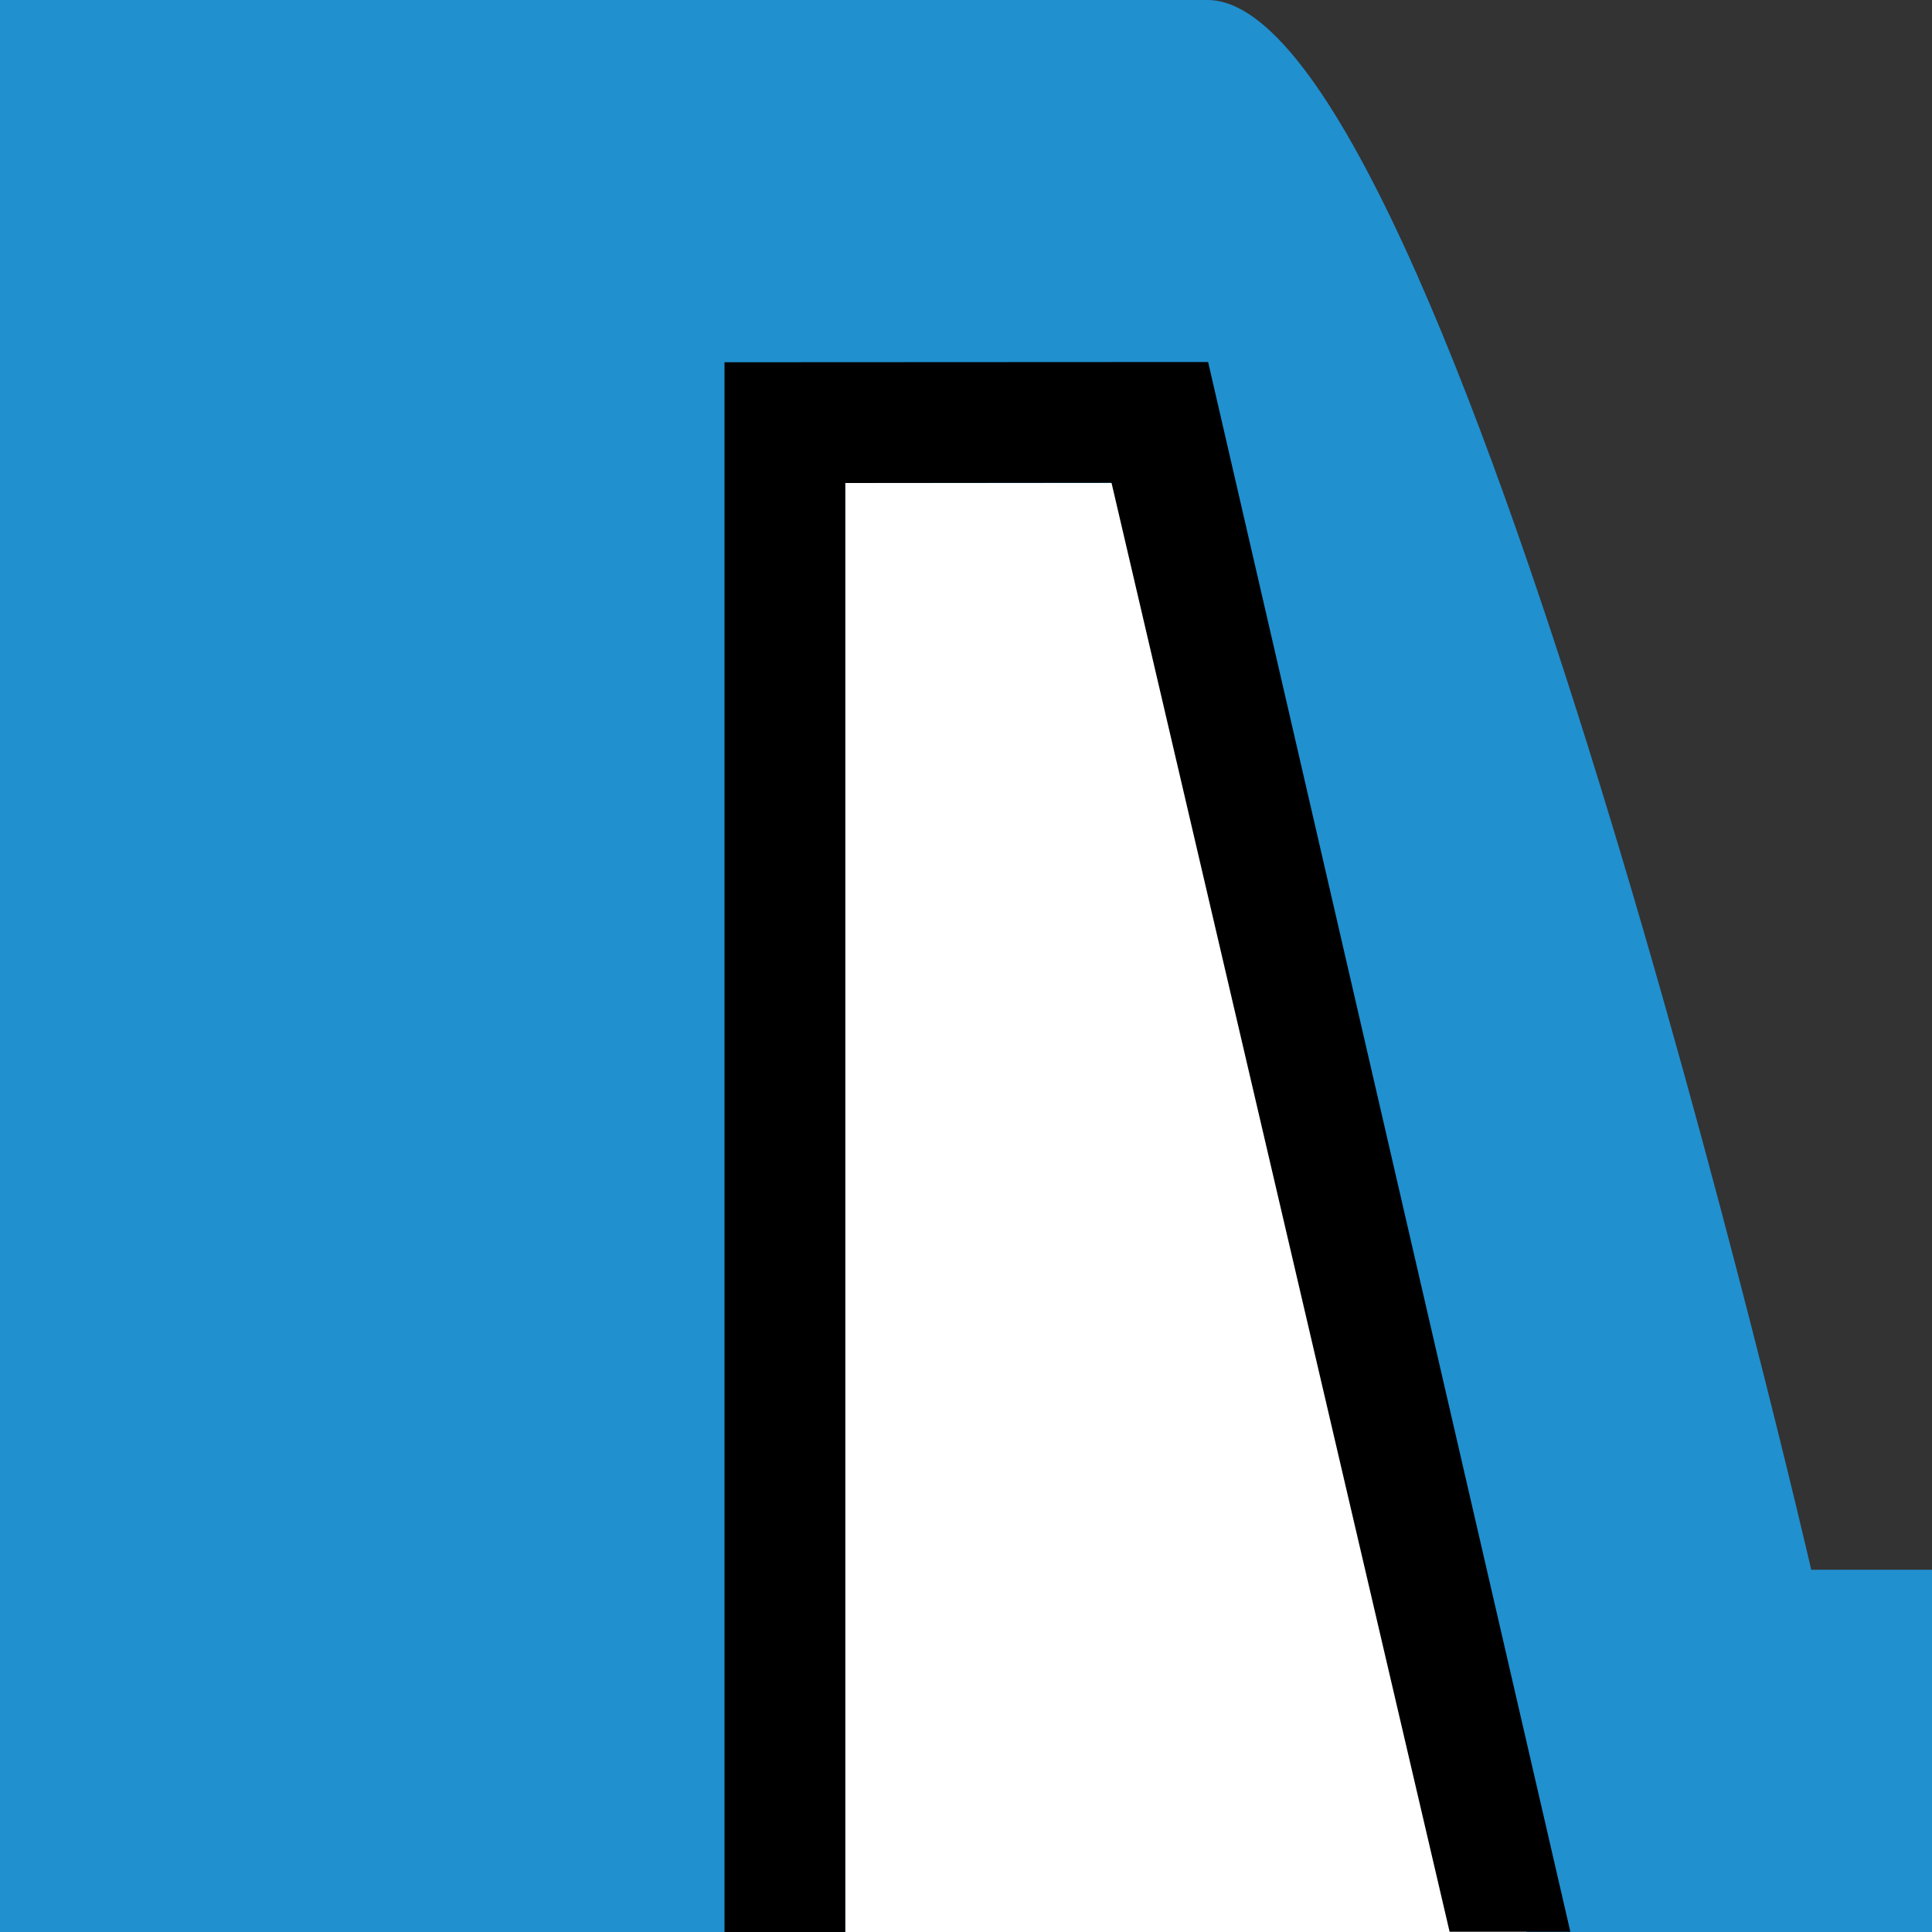
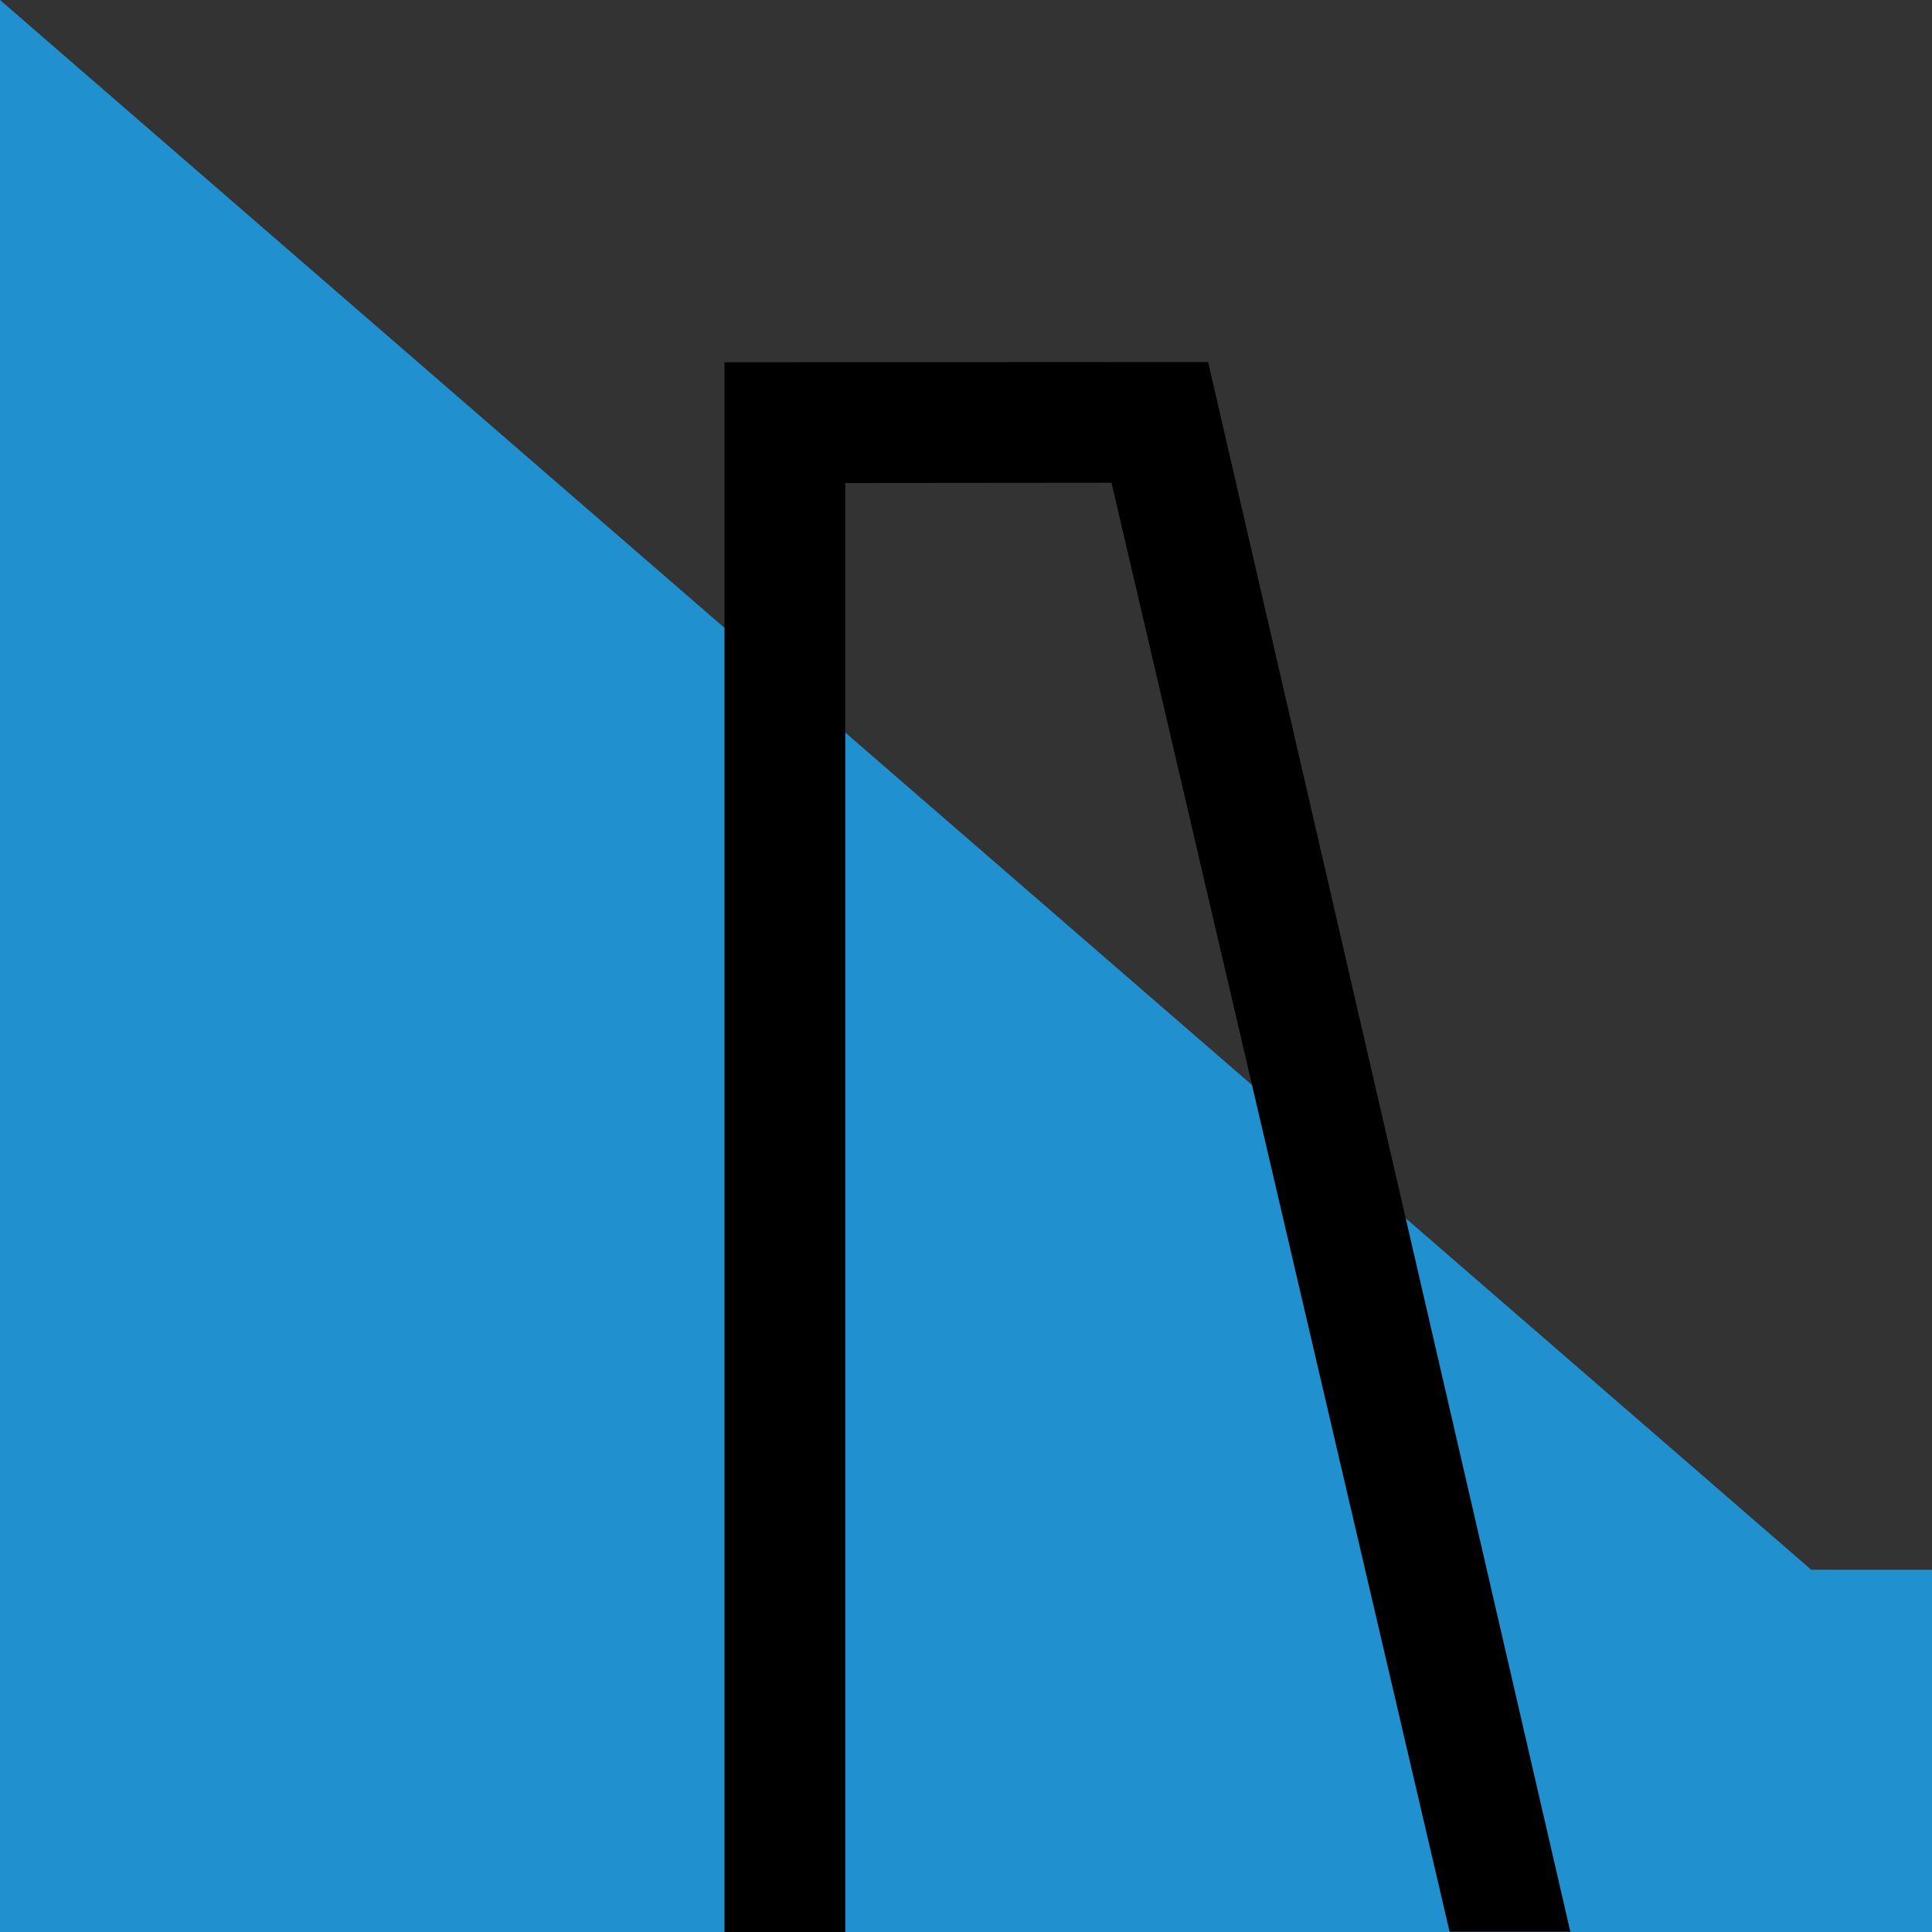
<svg xmlns="http://www.w3.org/2000/svg" xmlns:ns1="http://www.inkscape.org/namespaces/inkscape" xmlns:ns2="http://sodipodi.sourceforge.net/DTD/sodipodi-0.dtd" width="16" height="16" id="svg3001" version="1.1" ns1:version="0.48.5 r10040" ns2:docname="weir3.svg">
  <rect width="100%" height="100%" fill="#333333" stroke="none" />
  <defs id="defs3003" />
  <ns2:namedview id="base" pagecolor="#ffffff" bordercolor="#666666" borderopacity="1.0" ns1:pageopacity="0.0" ns1:pageshadow="2" ns1:zoom="14.481547" ns1:cx="11.766361" ns1:cy="1.0402914" ns1:document-units="px" ns1:current-layer="layer1" showgrid="false" fit-margin-top="0" fit-margin-left="0" fit-margin-right="0" fit-margin-bottom="0" ns1:window-width="1680" ns1:window-height="988" ns1:window-x="-8" ns1:window-y="-8" ns1:window-maximized="1" />
  <g ns1:label="Layer 1" ns1:groupmode="layer" id="layer1" transform="translate(-307.56,-178.848)">
-     <path style="fill:#2090cf;fill-opacity:1;fill-rule:evenodd;stroke:none" d="m 307.56,178.848 0,16 16,0 0,-3 -1,0 c 0,0 -3,-13 -5,-13 z" id="path4193" ns1:connector-curvature="0" ns2:nodetypes="ccccccc" />
-     <path style="fill:#ffffff;fill-rule:evenodd;stroke:none" d="m 314.56,182.848 3,0 2.641,12 -5.641,0 z" id="path4137" ns1:connector-curvature="0" ns2:nodetypes="ccccc" />
+     <path style="fill:#2090cf;fill-opacity:1;fill-rule:evenodd;stroke:none" d="m 307.56,178.848 0,16 16,0 0,-3 -1,0 z" id="path4193" ns1:connector-curvature="0" ns2:nodetypes="ccccccc" />
    <path style="color:#000000;fill:#000000;fill-opacity:1;fill-rule:evenodd;stroke:none" d="m 313.56,181.848 0,13 1,0 0,-12 2.205,-0.002 2.8,12 1,0 -3,-13 z" id="path4145" ns1:connector-curvature="0" ns2:nodetypes="ccccccccc" />
  </g>
</svg>